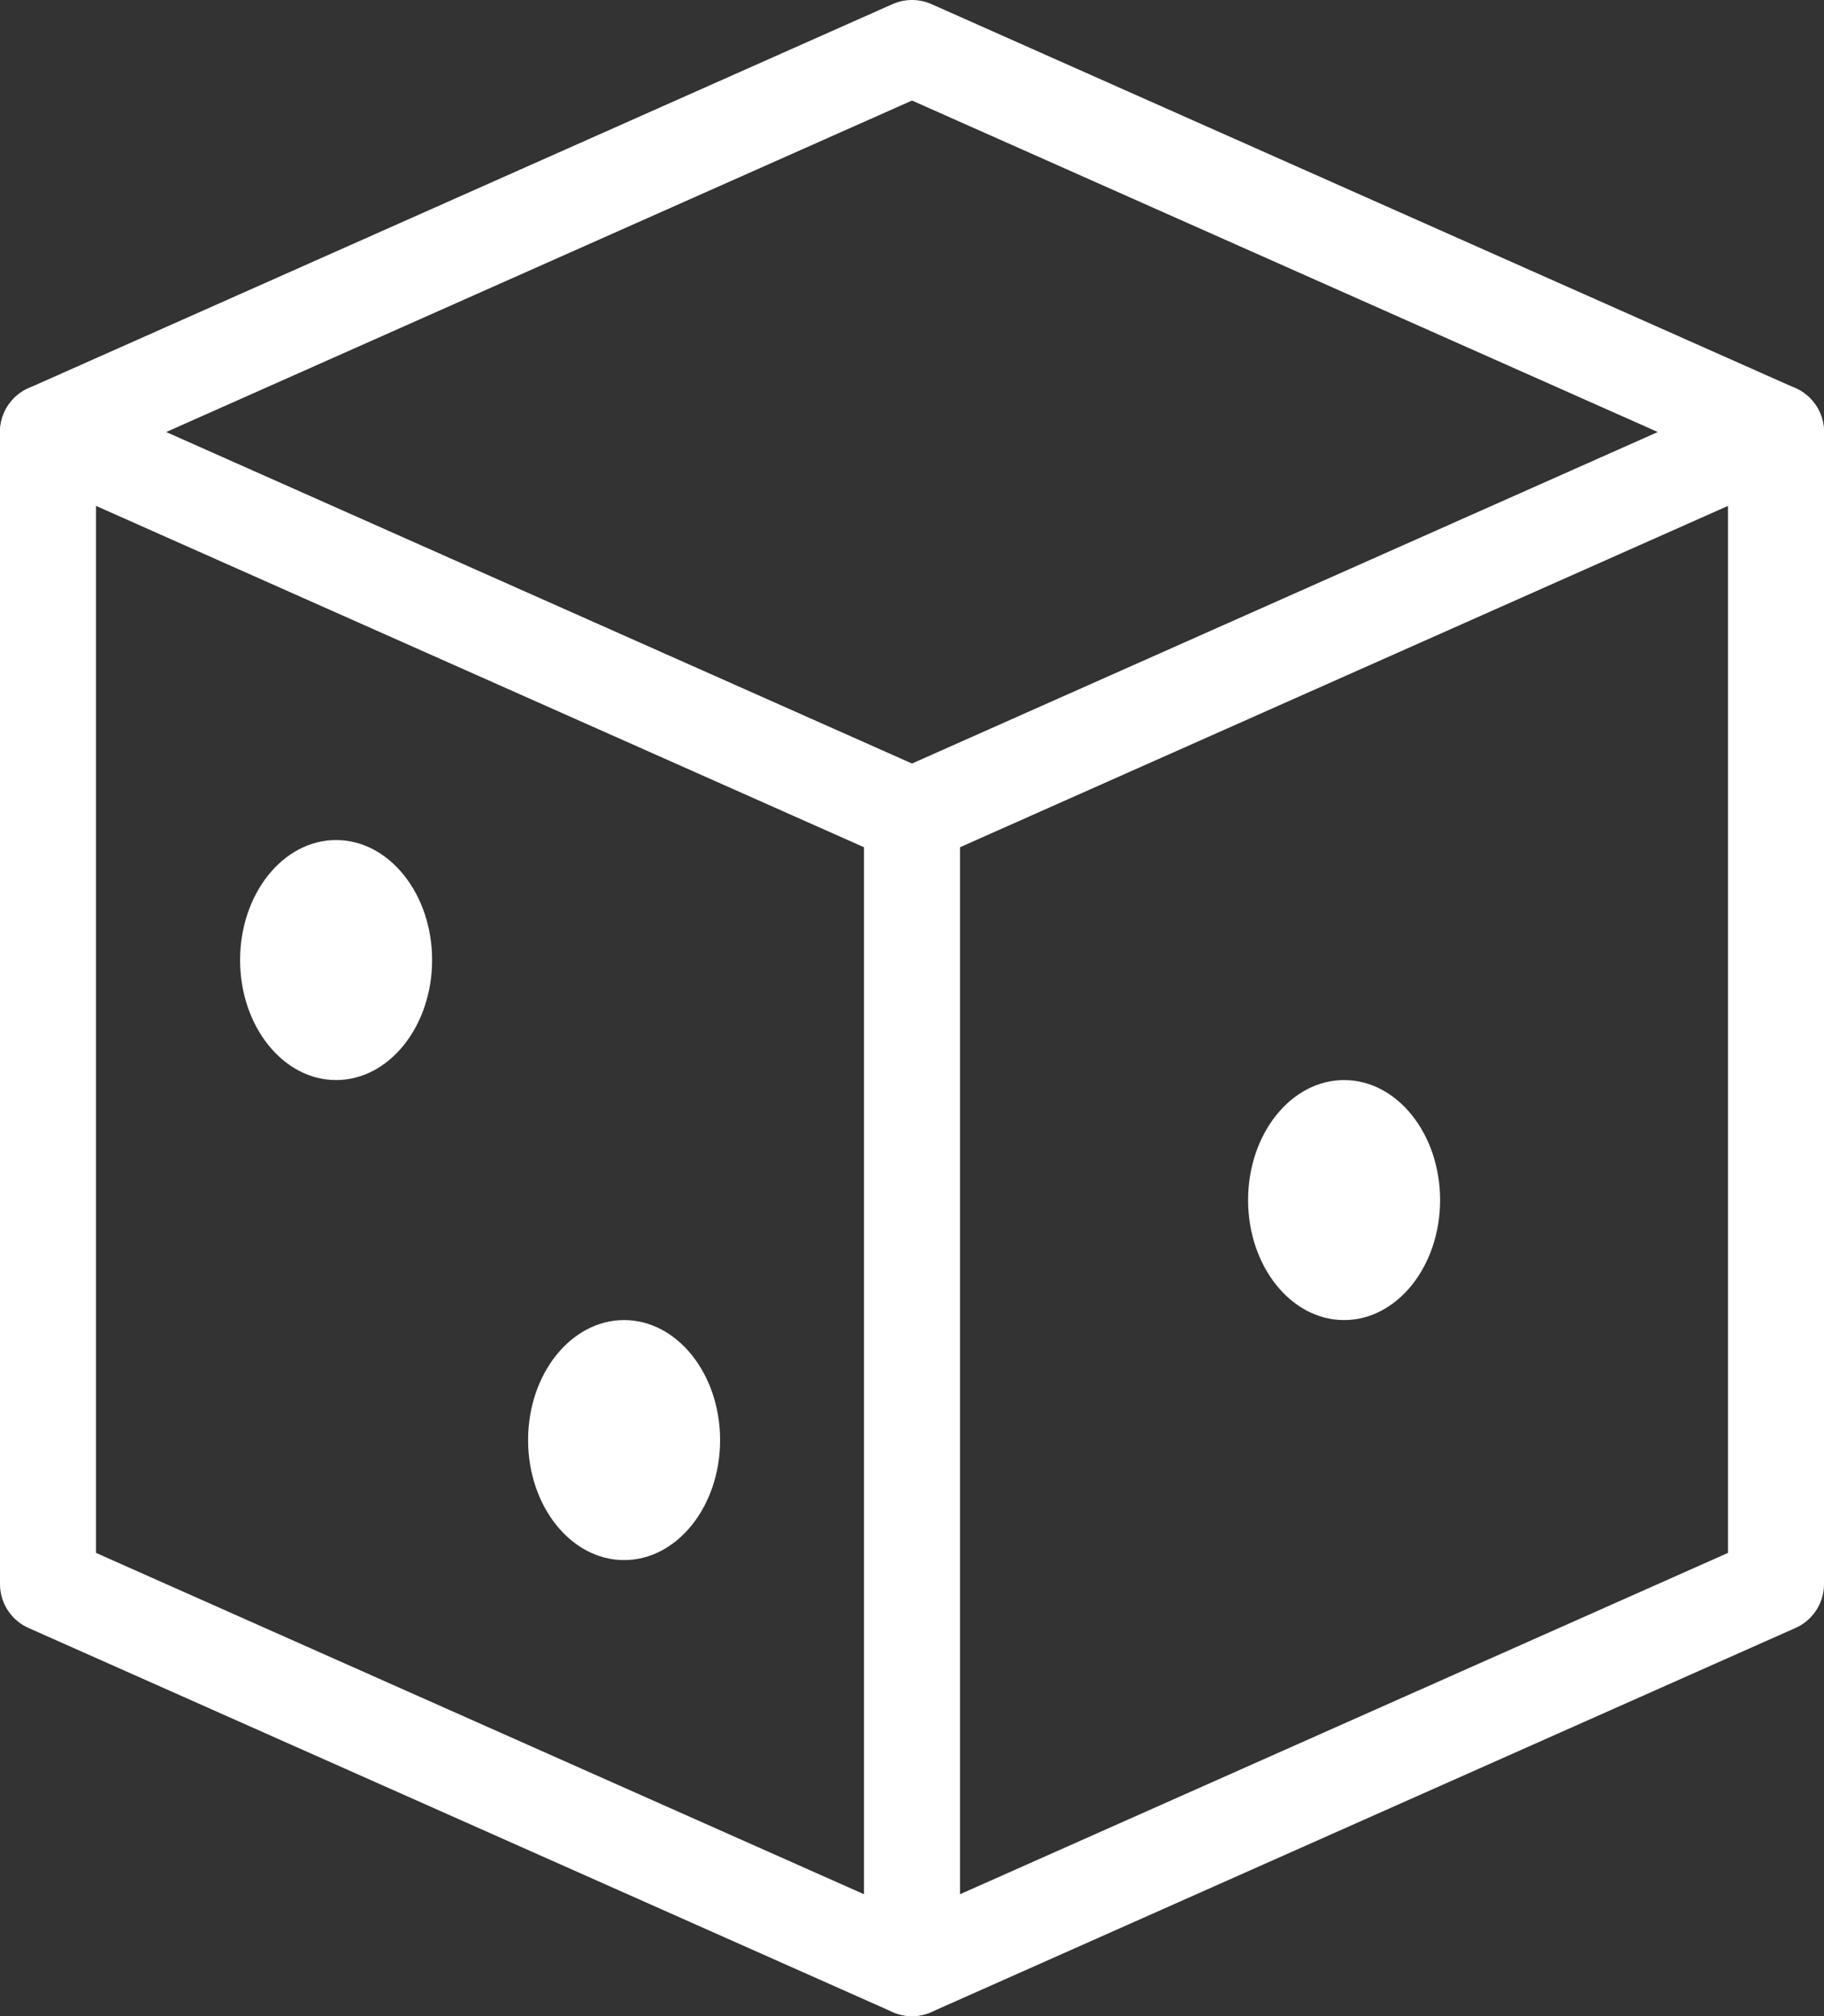
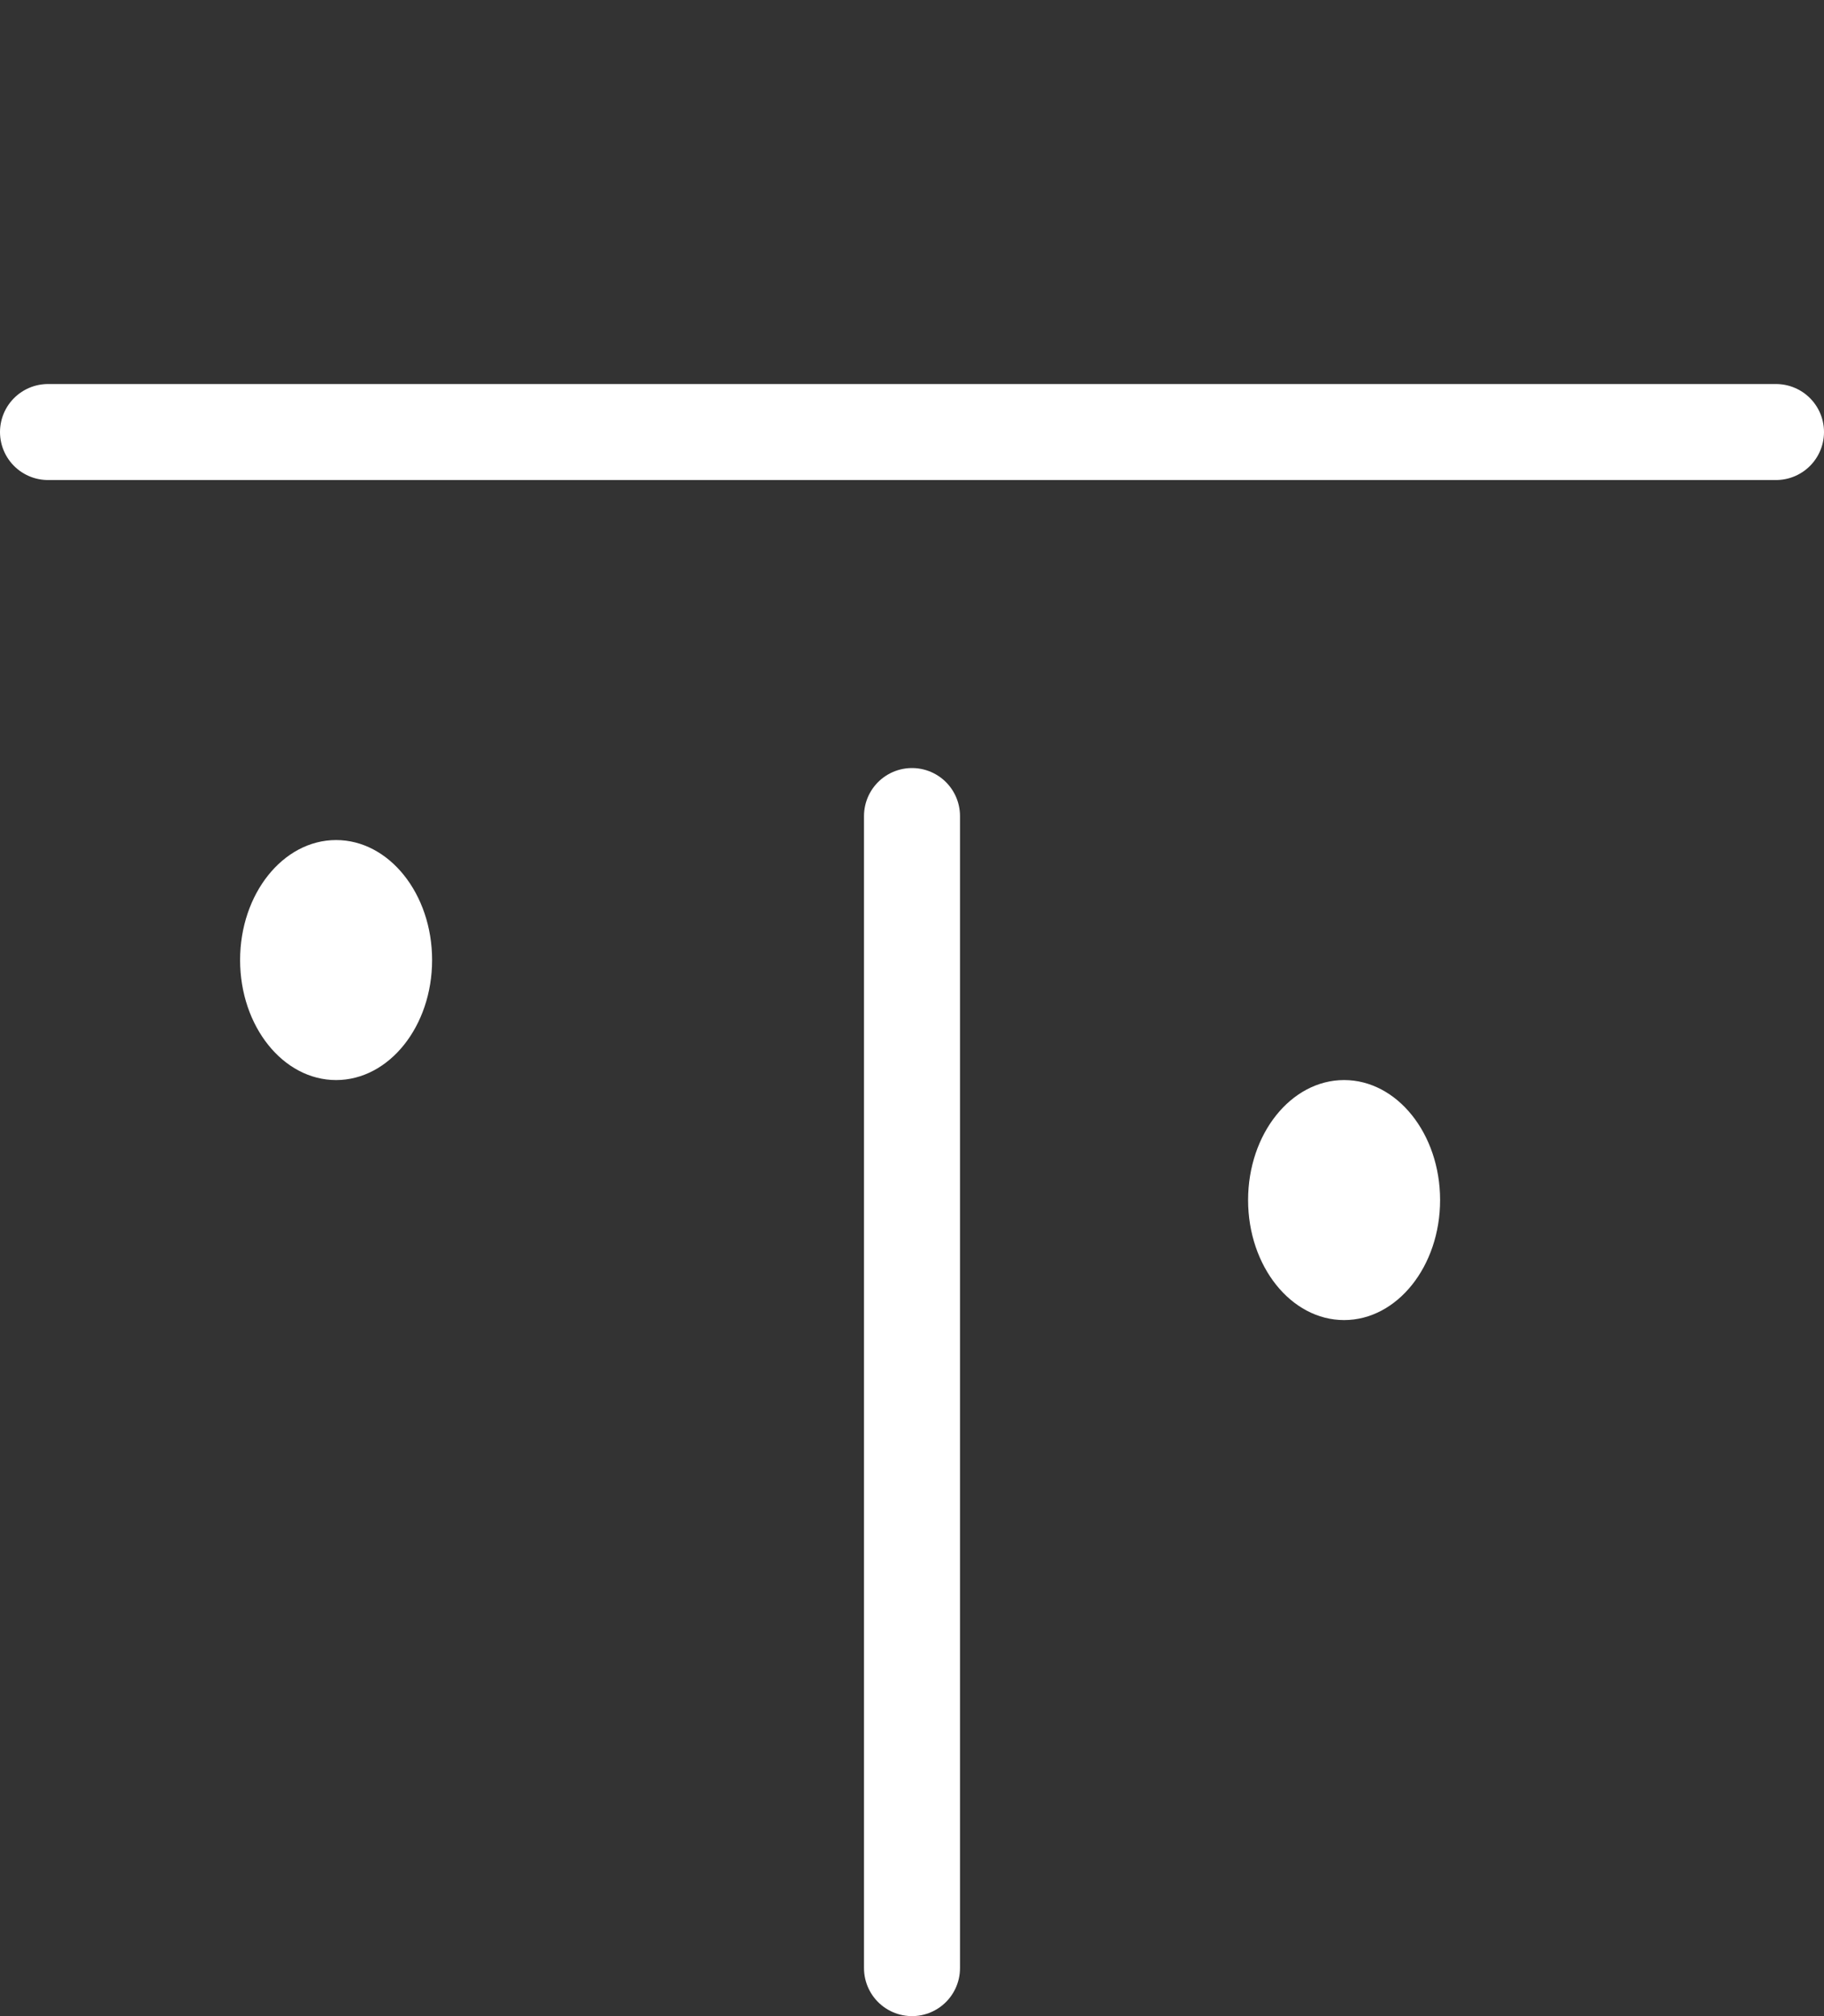
<svg xmlns="http://www.w3.org/2000/svg" width="19" height="21" viewBox="0 0 19 21" fill="none">
  <rect x="0" y="0" width="19" height="21" fill="#333333" stroke="none" />
-   <path d="M0.5 4.5L9.5 8.5L18.5 4.5" stroke="white" stroke-linecap="round" stroke-linejoin="round" />
+   <path d="M0.5 4.5L18.5 4.5" stroke="white" stroke-linecap="round" stroke-linejoin="round" />
  <path d="M9.5 8.5V20.5" stroke="white" stroke-linecap="round" stroke-linejoin="round" />
-   <path d="M18.5 16.5L9.5 20.5L0.5 16.5V4.5L9.5 0.5L18.5 4.5V16.5Z" stroke="white" stroke-linecap="round" stroke-linejoin="round" />
  <path d="M14.001 13.75C14.553 13.75 15.001 13.19 15.001 12.5C15.001 11.81 14.553 11.25 14.001 11.25C13.449 11.25 13.001 11.81 13.001 12.5C13.001 13.19 13.449 13.75 14.001 13.75Z" fill="white" />
  <path d="M3.501 11.25C4.053 11.25 4.501 10.69 4.501 10C4.501 9.31 4.053 8.75 3.501 8.75C2.949 8.75 2.501 9.31 2.501 10C2.501 10.69 2.949 11.25 3.501 11.25Z" fill="white" />
-   <path d="M6.501 16.25C7.053 16.25 7.501 15.69 7.501 15C7.501 14.31 7.053 13.75 6.501 13.75C5.949 13.75 5.501 14.31 5.501 15C5.501 15.69 5.949 16.25 6.501 16.25Z" fill="white" />
</svg>